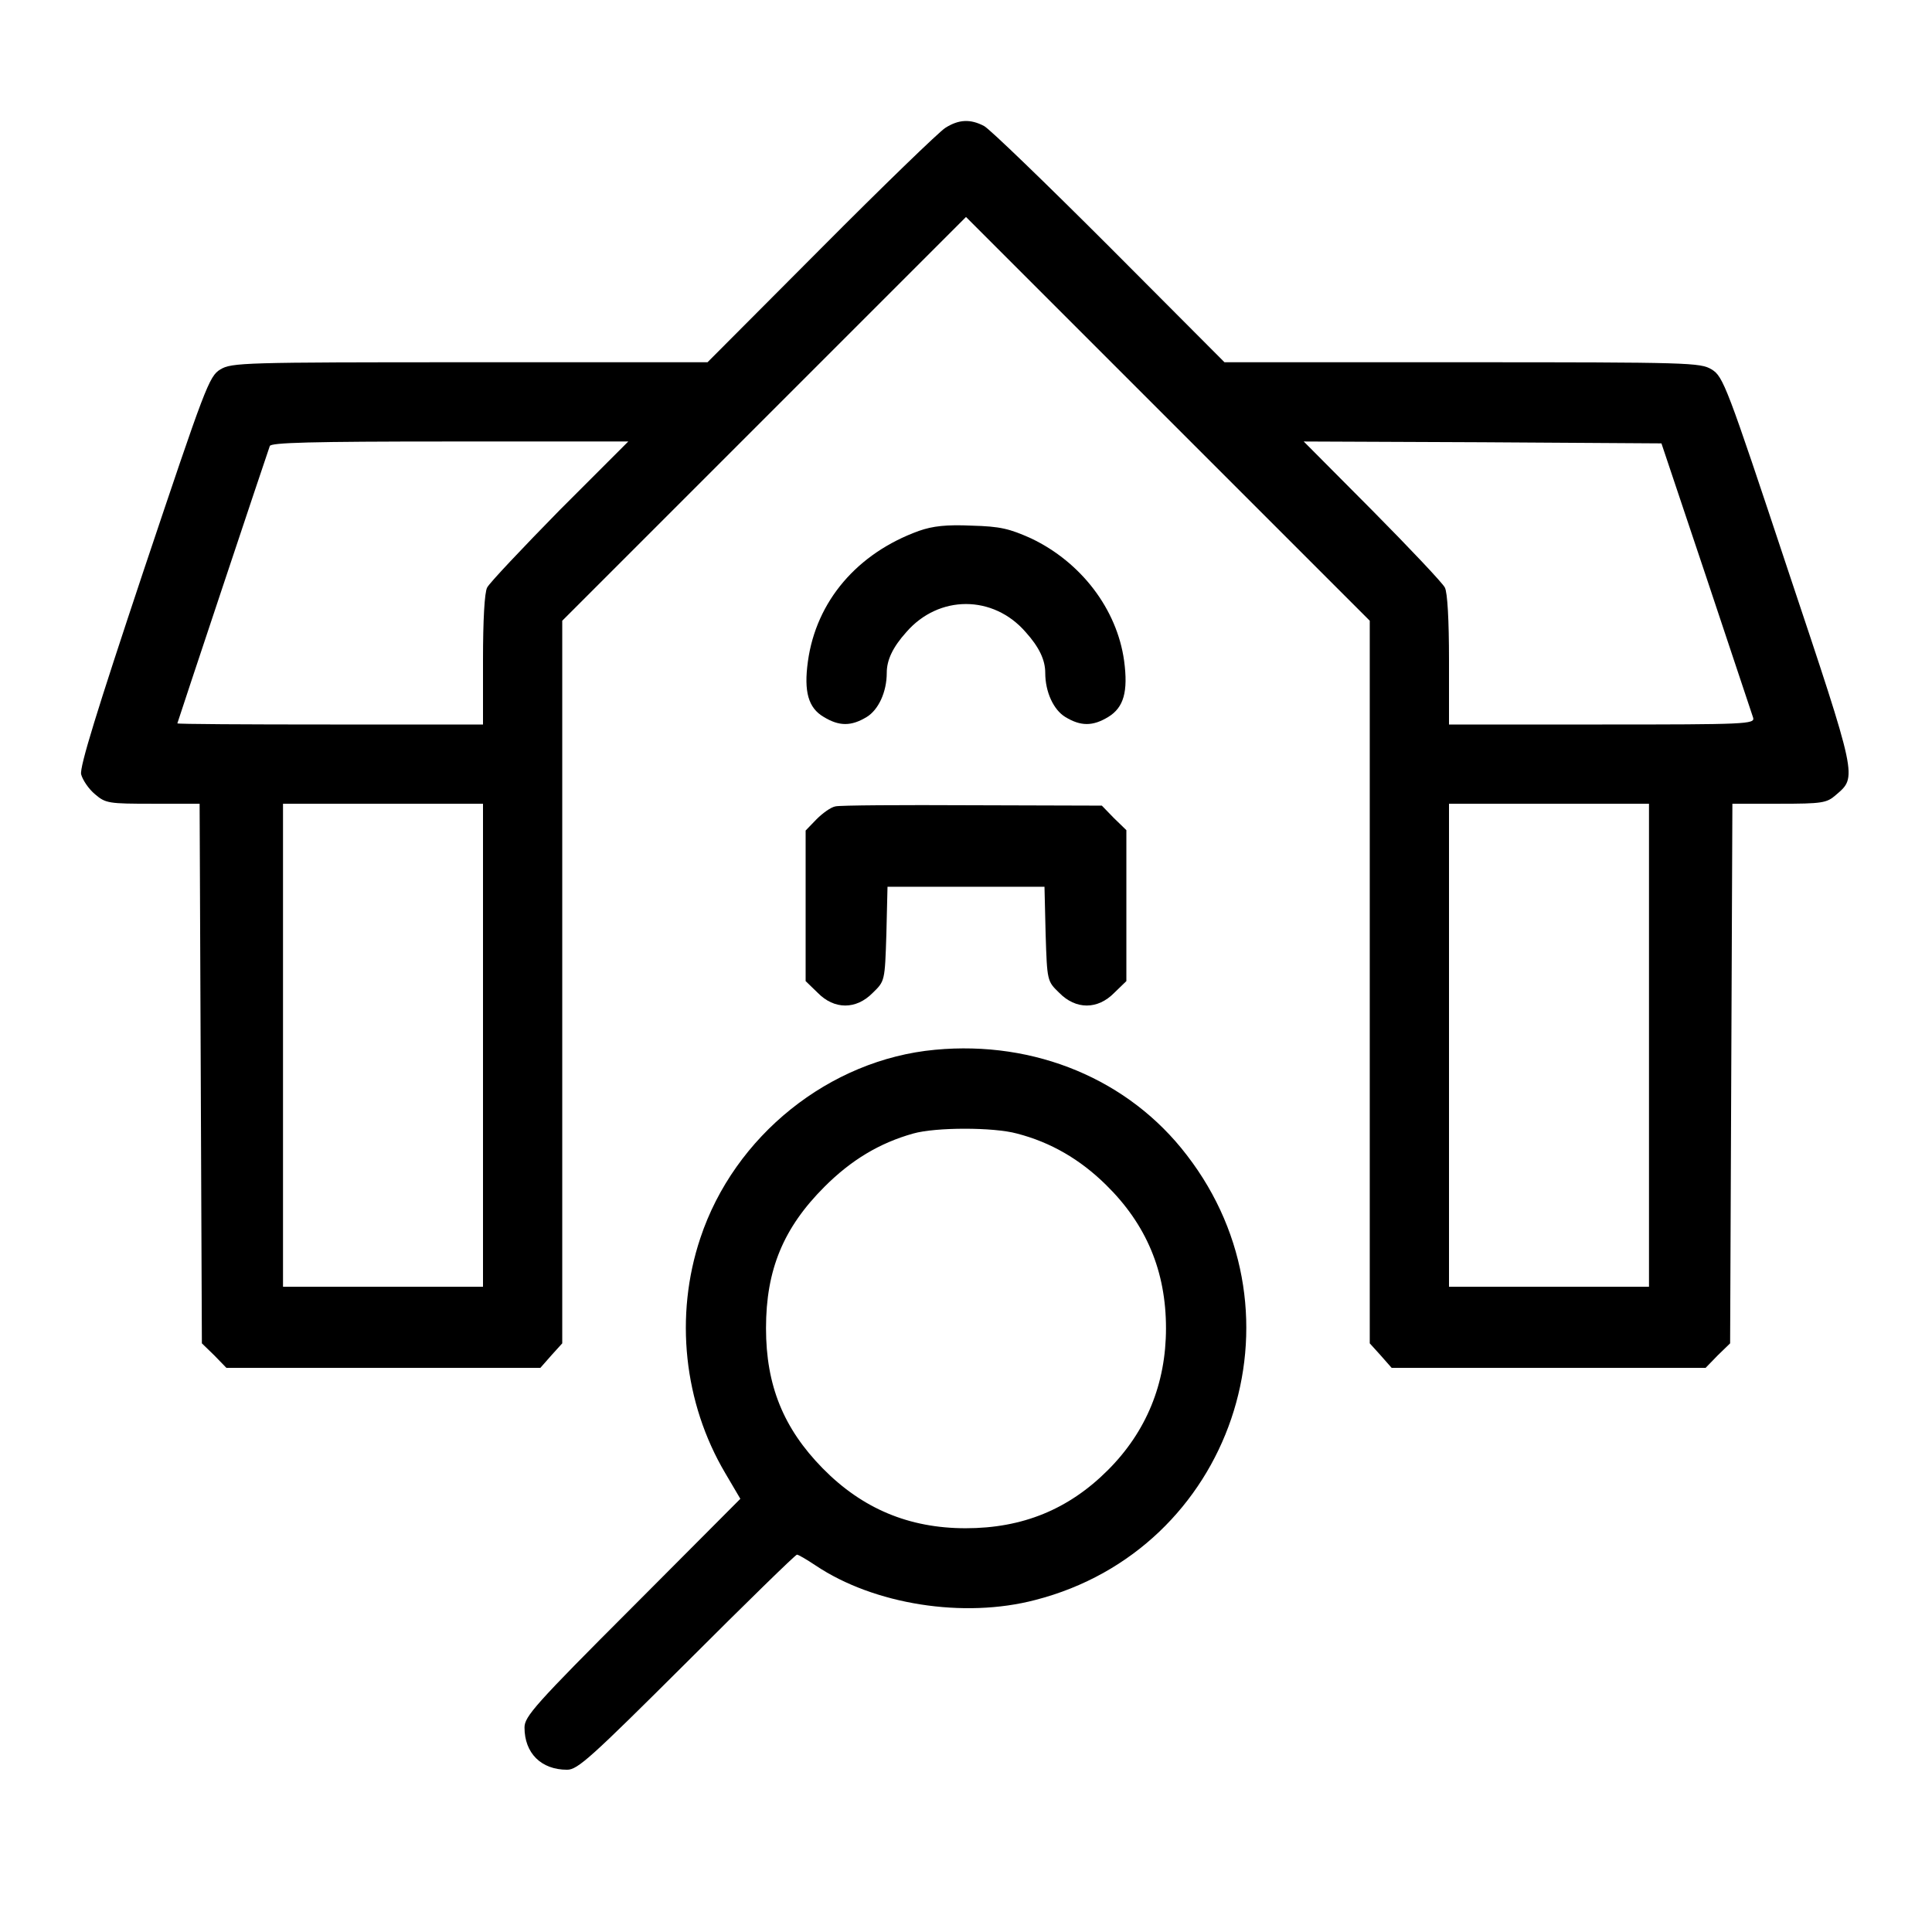
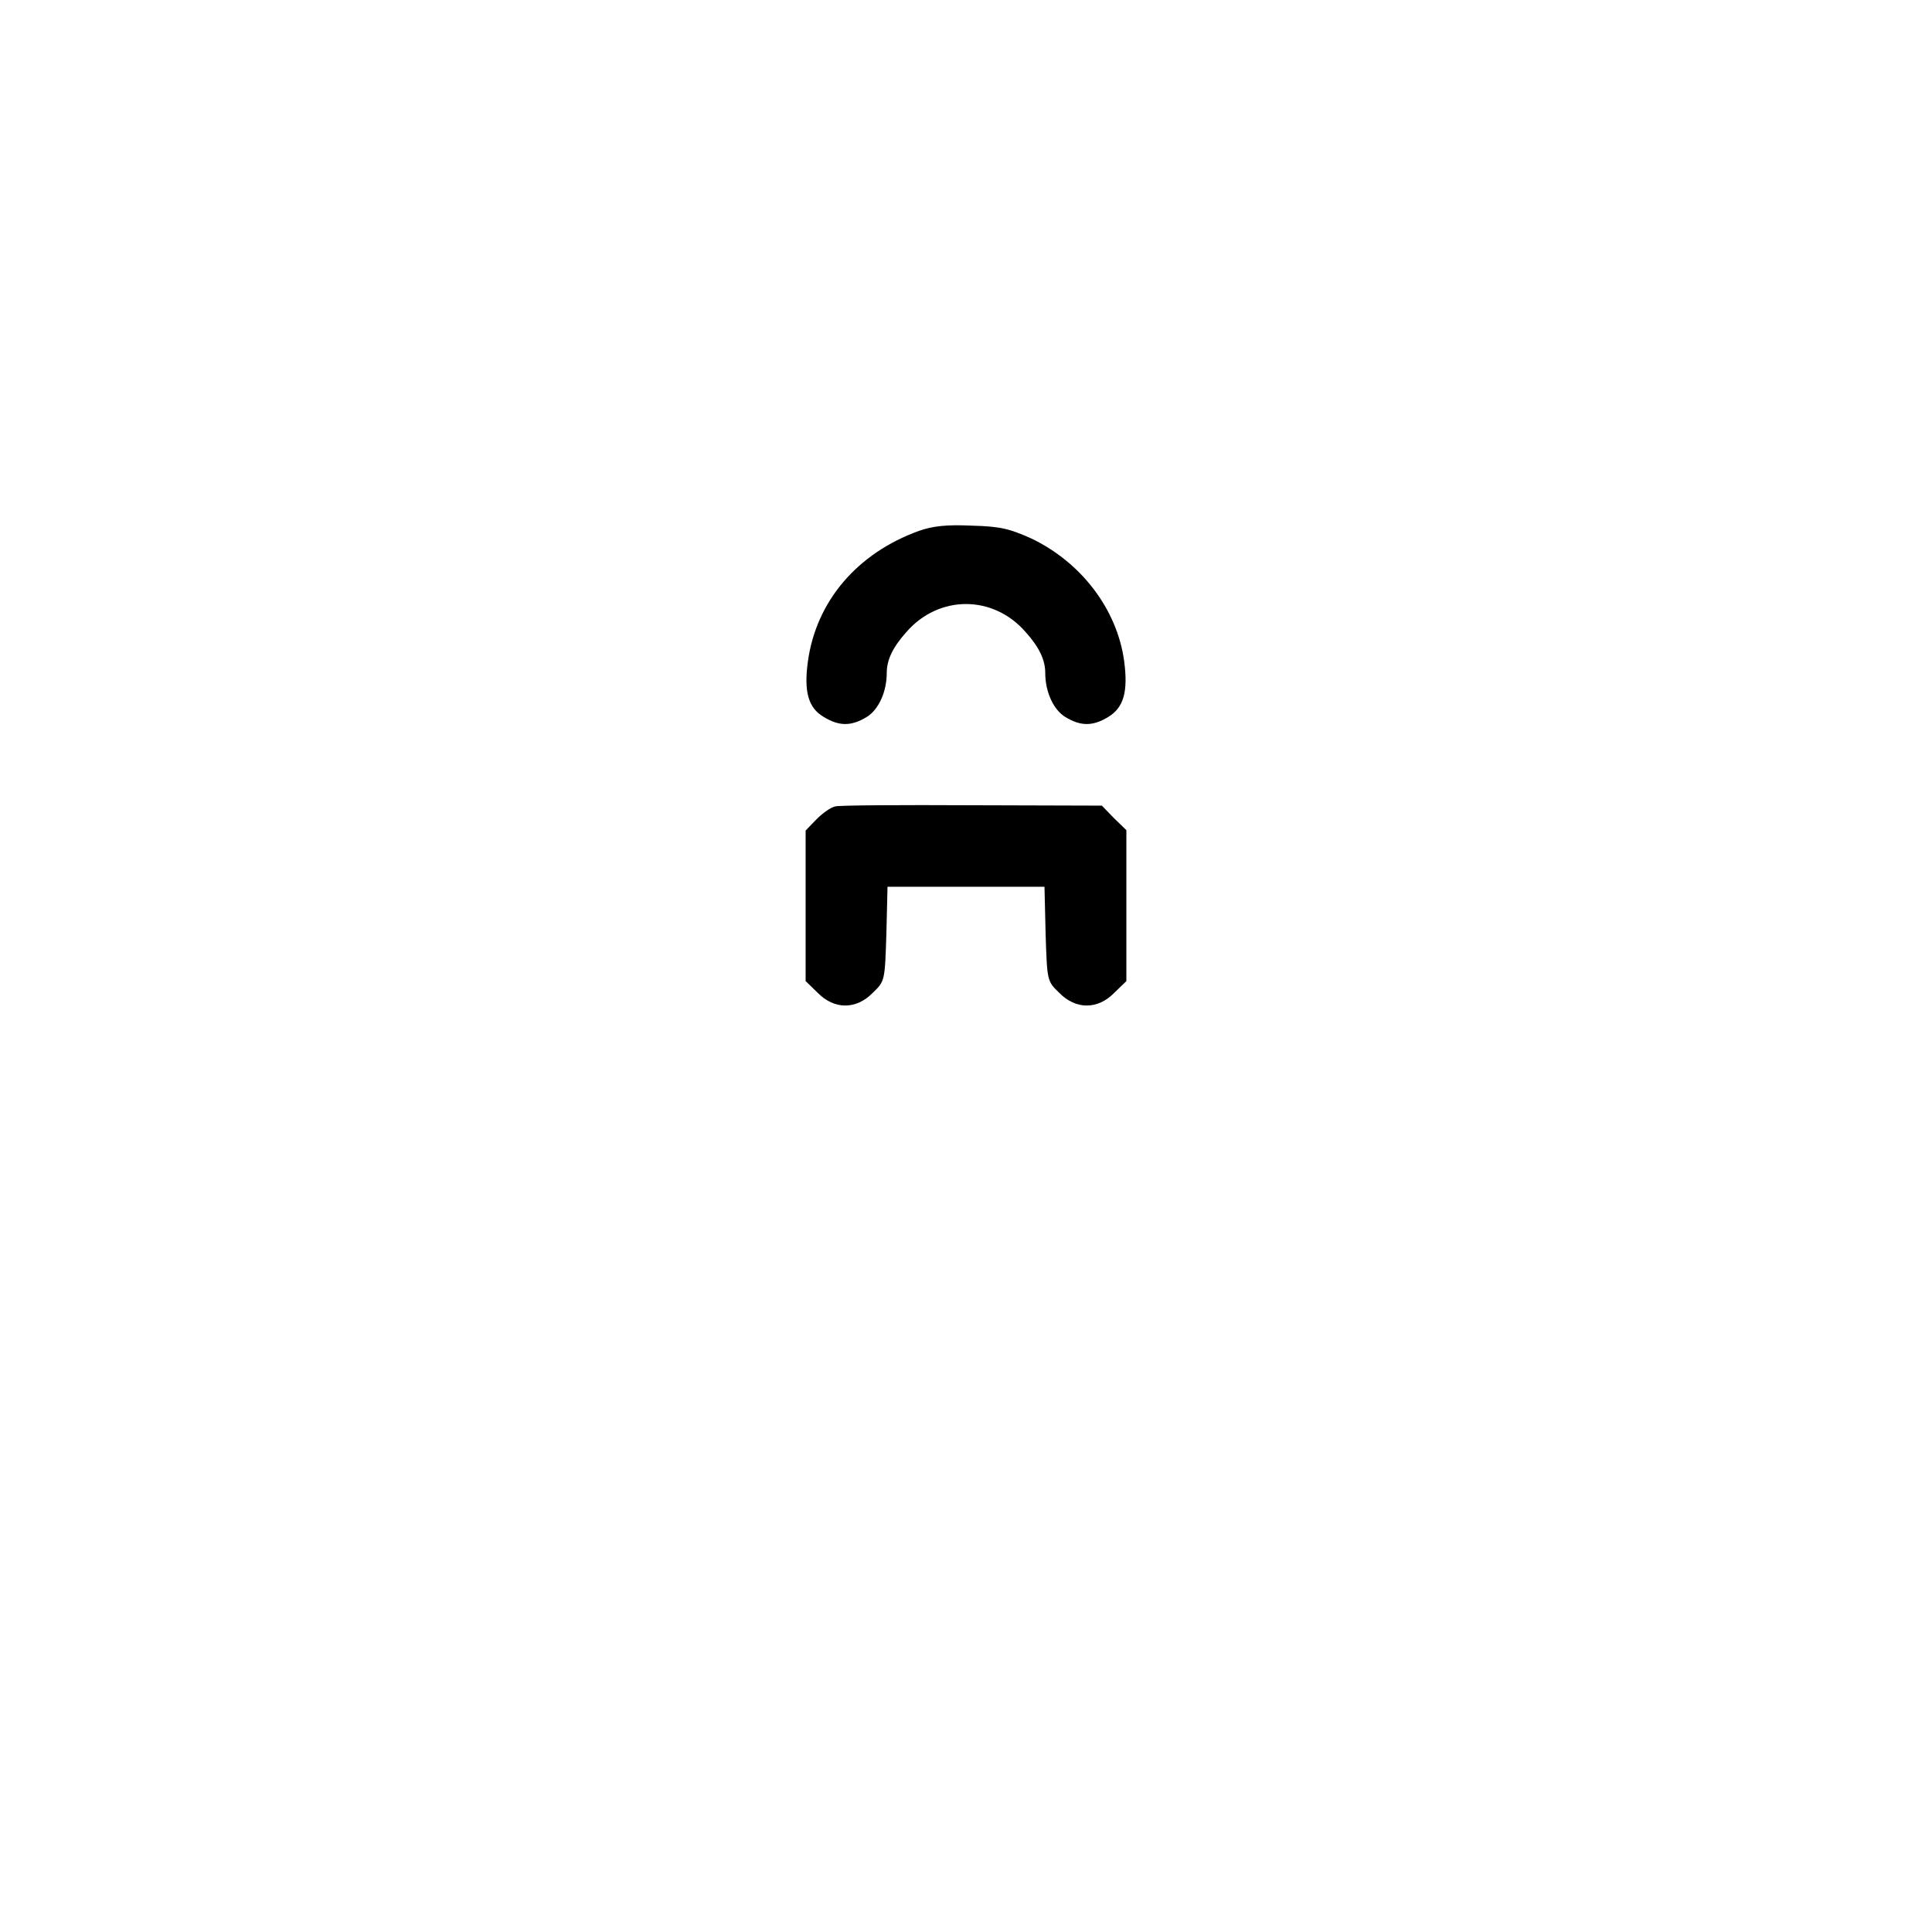
<svg xmlns="http://www.w3.org/2000/svg" version="1.0" width="512pt" height="512pt" viewBox="0 0 512 512" preserveAspectRatio="xMidYMid meet">
  <g transform="translate(0,512) scale(0.1,-0.1)" fill="#000000" stroke="none">
-     <path d="M2505 4781 c-16 -10 -165 -154 -330 -320 l-300 -301 -630 0 c-601 0 -631 -1 -661 -19 -30 -18 -40 -46 -203 -532 -125 -375 -170 -521 -166 -541 4 -15 20 -39 37 -53 28 -24 36 -25 154 -25 l123 0 3 -715 3 -715 33 -32 32 -33 416 0 416 0 29 33 29 32 0 958 0 957 535 535 535 535 535 -535 535 -535 0 -957 0 -958 29 -32 29 -33 416 0 416 0 32 33 33 32 3 715 3 715 124 0 c114 0 126 2 150 23 57 49 59 40 -127 597 -162 488 -171 512 -202 531 -30 18 -57 19 -661 19 l-630 0 -305 306 c-168 168 -317 312 -332 320 -36 19 -67 18 -103 -5z m-1022 -1013 c-99 -101 -186 -193 -192 -205 -7 -13 -11 -87 -11 -192 l0 -171 -405 0 c-223 0 -405 1 -405 3 0 2 237 713 245 735 3 9 108 12 477 12 l473 0 -182 -182z m3039 -178 c65 -195 121 -363 124 -372 5 -17 -19 -18 -400 -18 l-406 0 0 171 c0 105 -4 179 -11 192 -6 12 -93 104 -193 205 l-181 182 474 -2 474 -3 119 -355z m-3242 -1240 l0 -640 -265 0 -265 0 0 640 0 640 265 0 265 0 0 -640z m3090 0 l0 -640 -265 0 -265 0 0 640 0 640 265 0 265 0 0 -640z" />
    <path d="M2435 3713 c-163 -59 -272 -186 -294 -346 -11 -80 1 -123 42 -147 41 -25 73 -25 114 0 31 19 53 66 53 117 0 34 16 68 52 108 86 99 230 99 316 0 36 -40 52 -74 52 -108 0 -51 22 -98 53 -117 41 -25 73 -25 114 0 41 25 53 67 42 149 -19 137 -114 261 -246 324 -58 26 -82 32 -158 34 -67 3 -103 -1 -140 -14z" />
    <path d="M2214 2983 c-12 -2 -34 -18 -50 -34 l-29 -30 0 -199 0 -200 32 -31 c44 -45 102 -45 146 0 32 31 32 31 36 156 l3 125 208 0 208 0 3 -125 c4 -125 4 -125 36 -156 44 -45 102 -45 146 0 l32 31 0 200 0 200 -33 32 -32 33 -343 1 c-188 1 -352 0 -363 -3z" />
-     <path d="M2478 2338 c-280 -26 -532 -228 -622 -499 -69 -206 -44 -437 66 -623 l40 -68 -286 -287 c-258 -258 -286 -290 -286 -319 0 -68 44 -112 113 -112 28 0 63 32 317 285 157 157 288 285 292 285 4 0 26 -13 50 -29 154 -103 392 -141 582 -91 520 134 730 753 401 1179 -153 200 -402 304 -667 279z m217 -222 c89 -23 167 -68 236 -136 107 -105 159 -229 159 -380 0 -147 -52 -274 -154 -376 -104 -104 -226 -154 -377 -154 -150 0 -274 52 -379 159 -104 106 -150 220 -150 371 0 155 46 266 155 375 71 71 146 116 235 141 60 17 213 17 275 0z" />
  </g>
</svg>